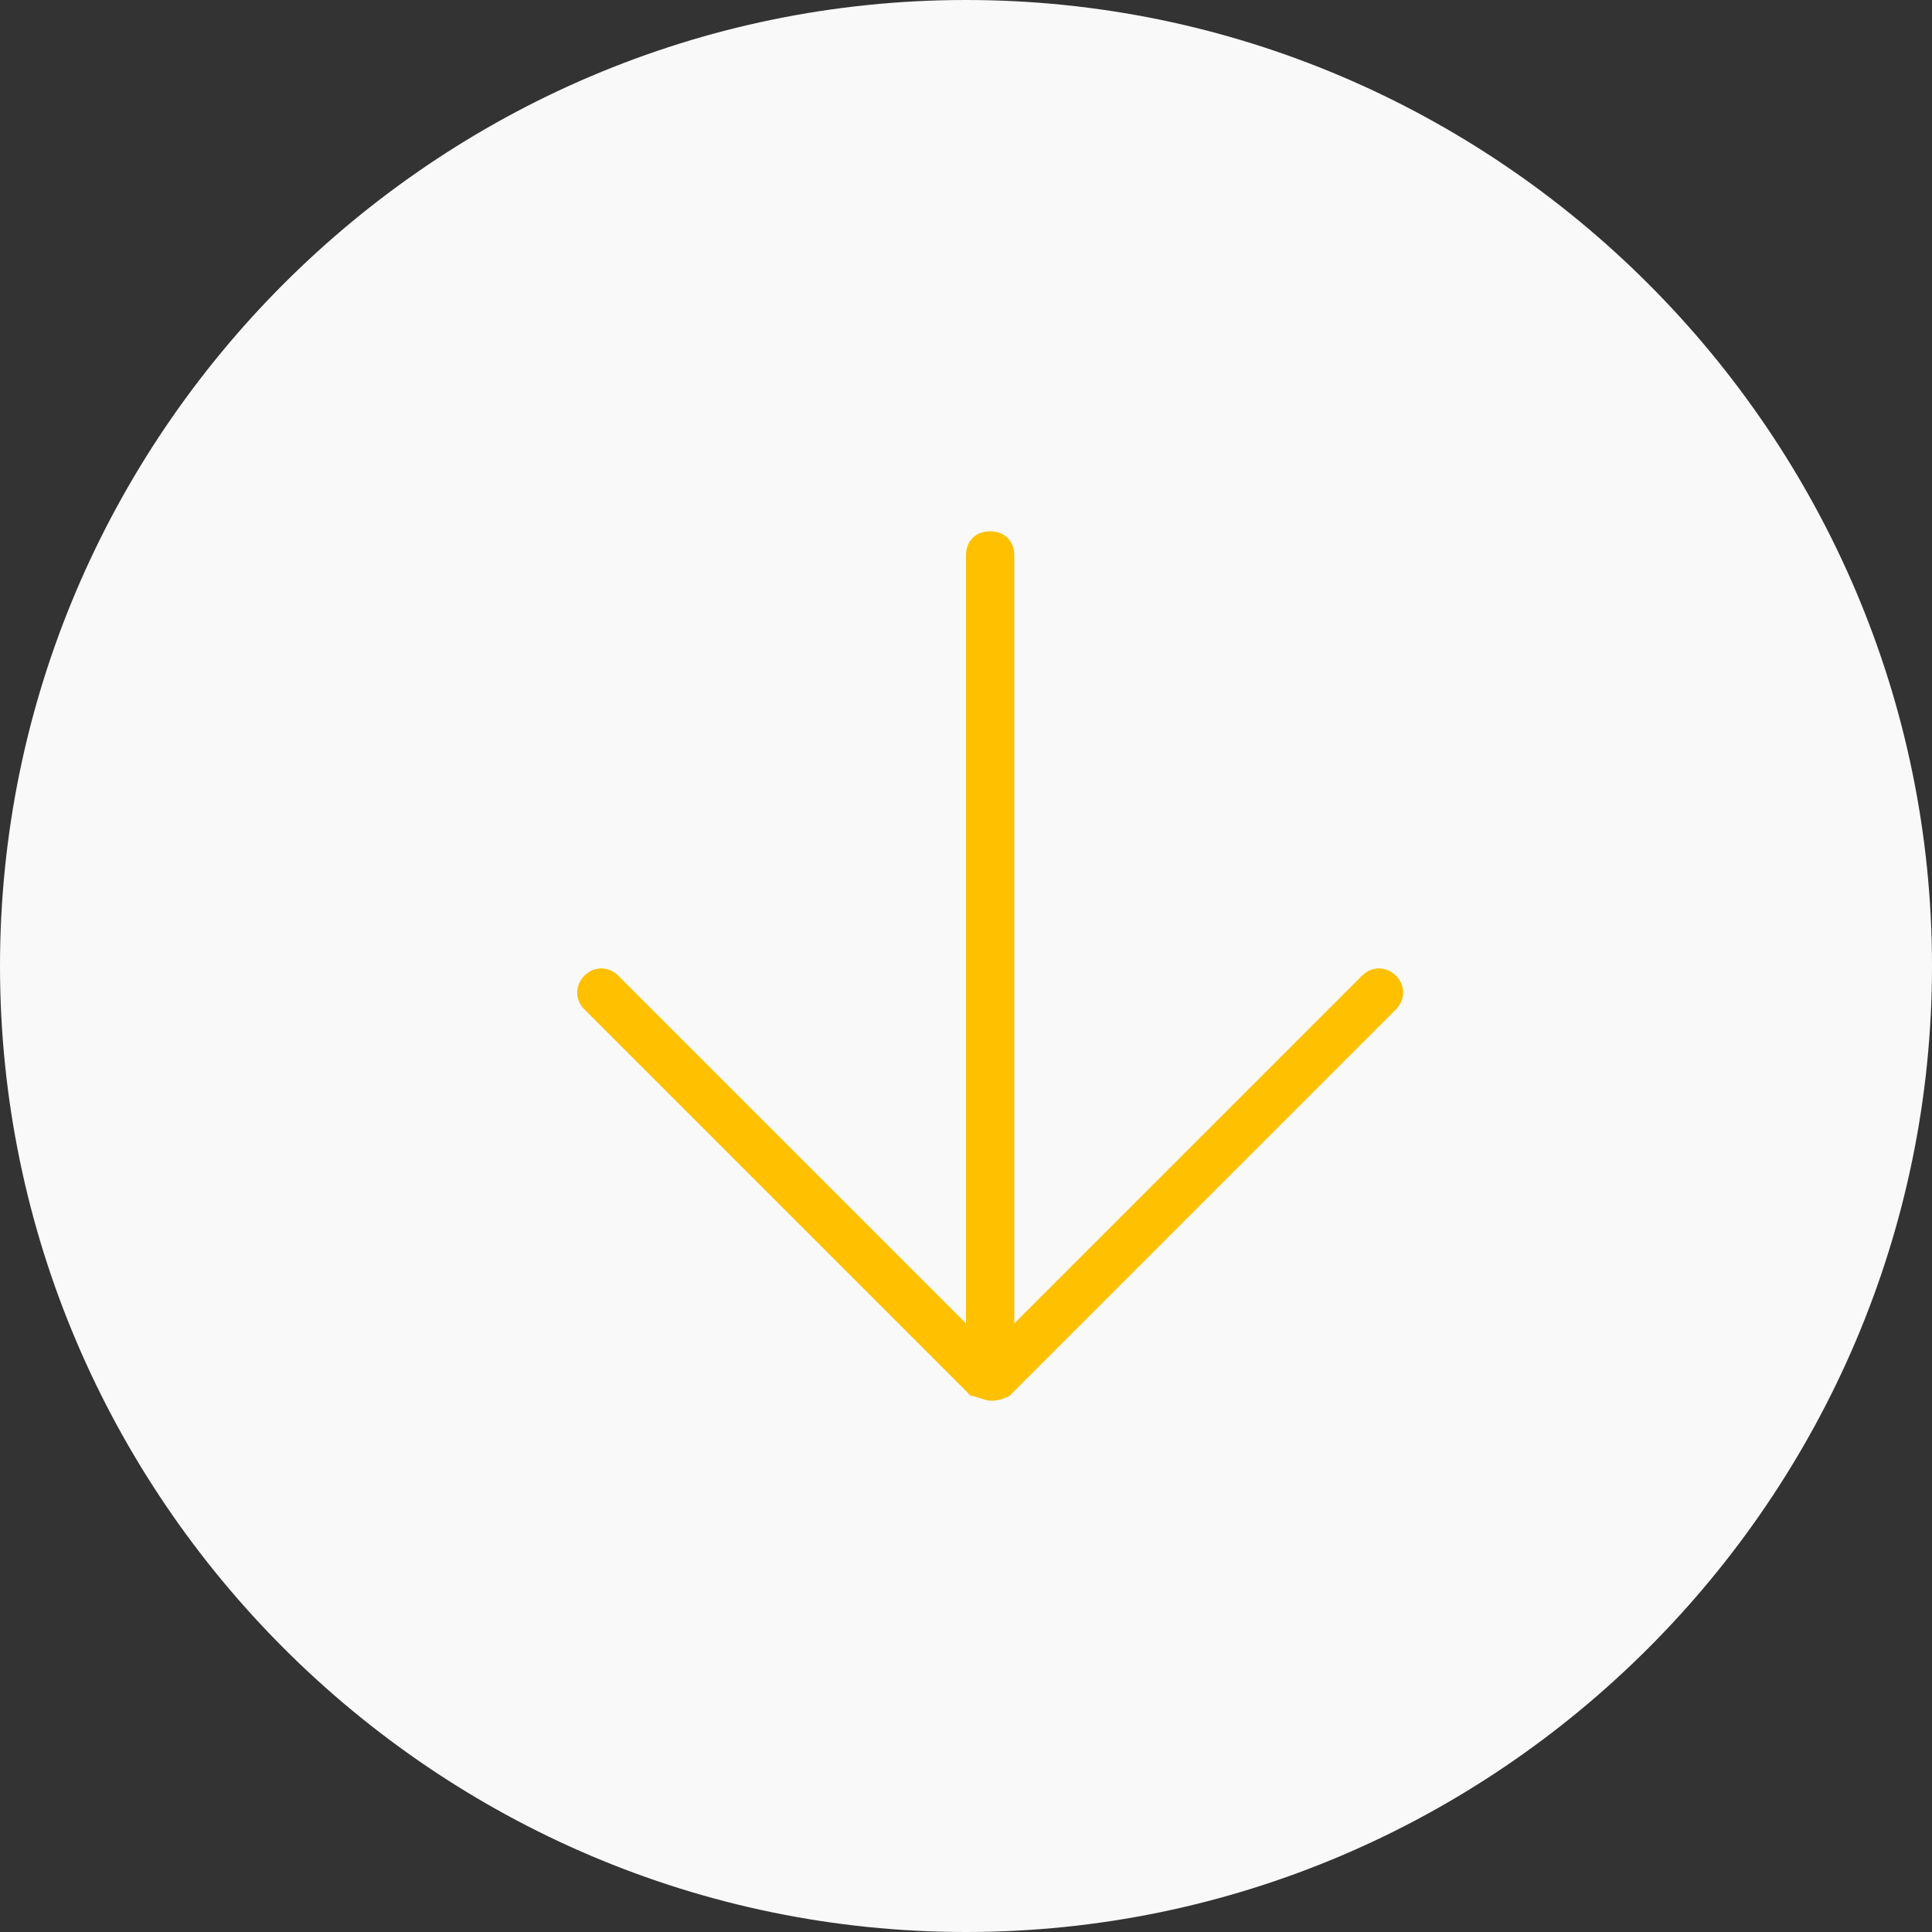
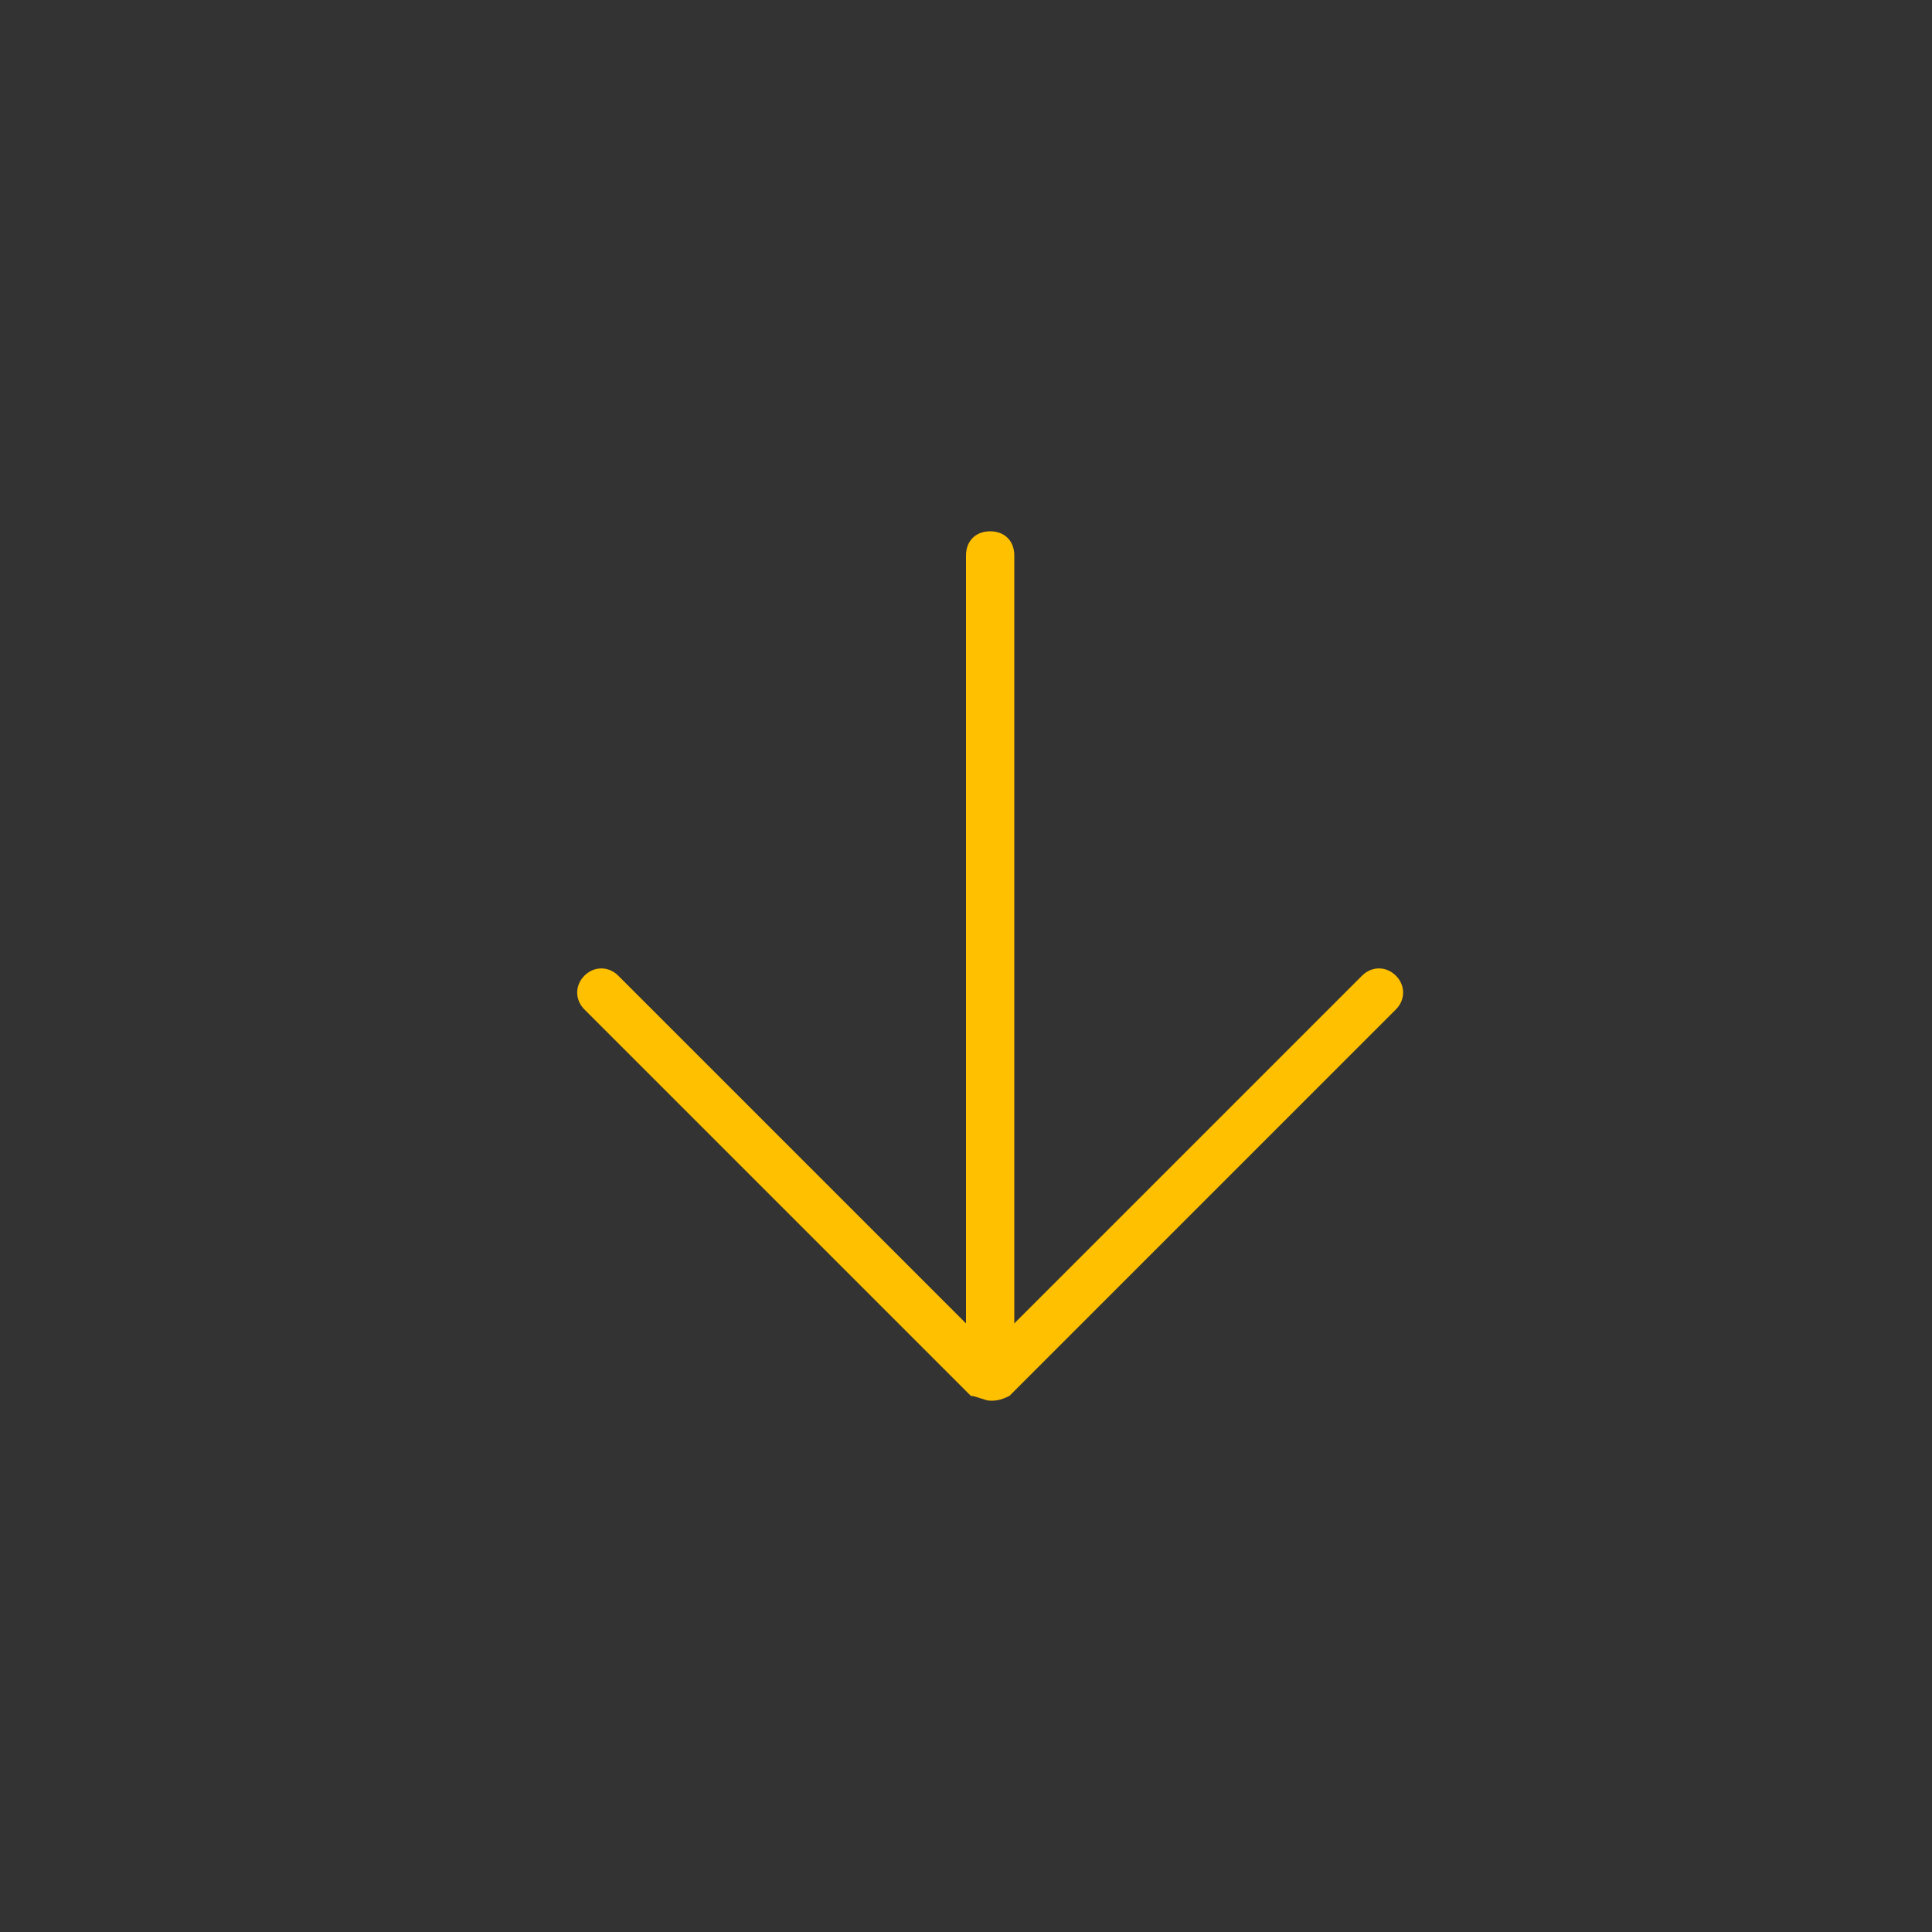
<svg xmlns="http://www.w3.org/2000/svg" version="1.1" id="Слой_1" x="0px" y="0px" viewBox="0 0 40 40" style="enable-background:new 0 0 40 40;" xml:space="preserve">
  <rect x="0" y="0" width="40" height="40" fill="#333333" stroke="none" />
  <style type="text/css"> .st0{fill-rule:evenodd;clip-rule:evenodd;fill:#F9F9F9;} .st1{fill:#FFC000;} </style>
-   <path class="st0" d="M20,0c11,0,20,9,20,20s-9,20-20,20S0,31,0,20S9,0,20,0z" />
  <g>
    <path class="st1" d="M20.5,28c-0.3,0-0.5-0.2-0.5-0.5v-16c0-0.3,0.2-0.5,0.5-0.5s0.5,0.2,0.5,0.5v16.1C21,27.8,20.8,28,20.5,28z" />
    <path class="st1" d="M20.5,29c-0.1,0-0.3-0.1-0.4-0.1l-8-8c-0.2-0.2-0.2-0.5,0-0.7s0.5-0.2,0.7,0l7.7,7.7l7.7-7.7 c0.2-0.2,0.5-0.2,0.7,0s0.2,0.5,0,0.7l-8,8C20.7,29,20.6,29,20.5,29z" />
  </g>
</svg>